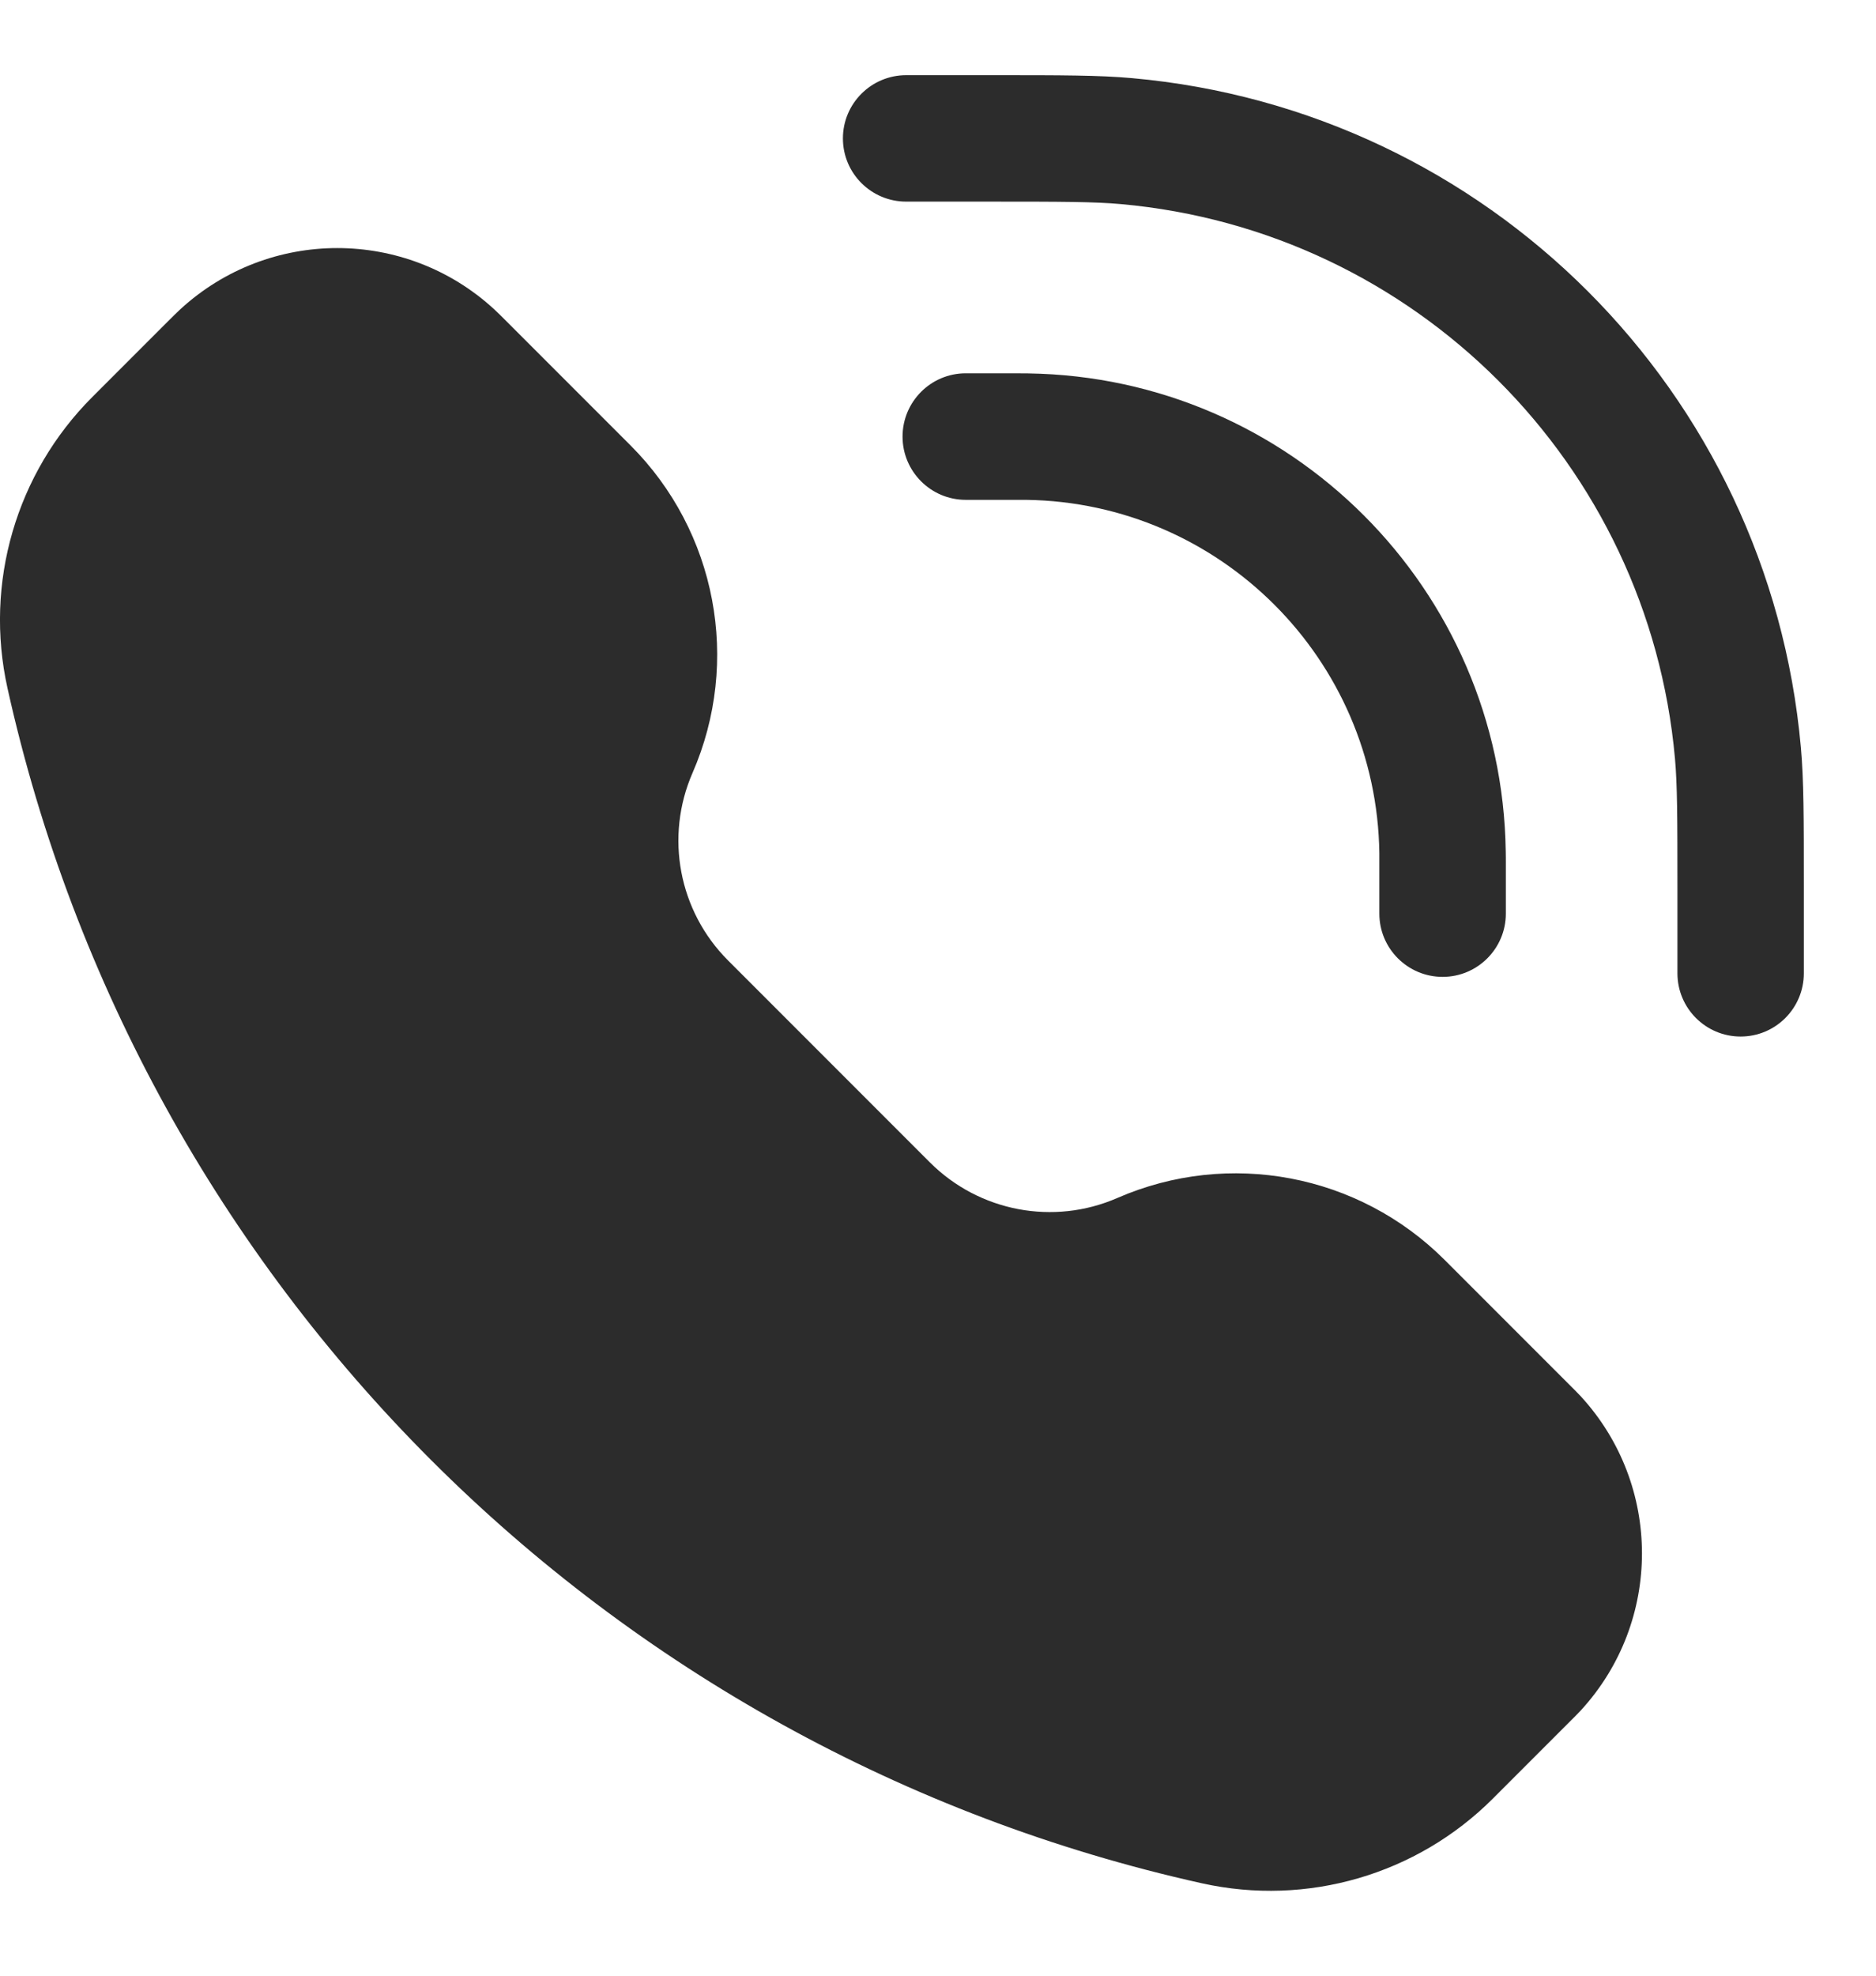
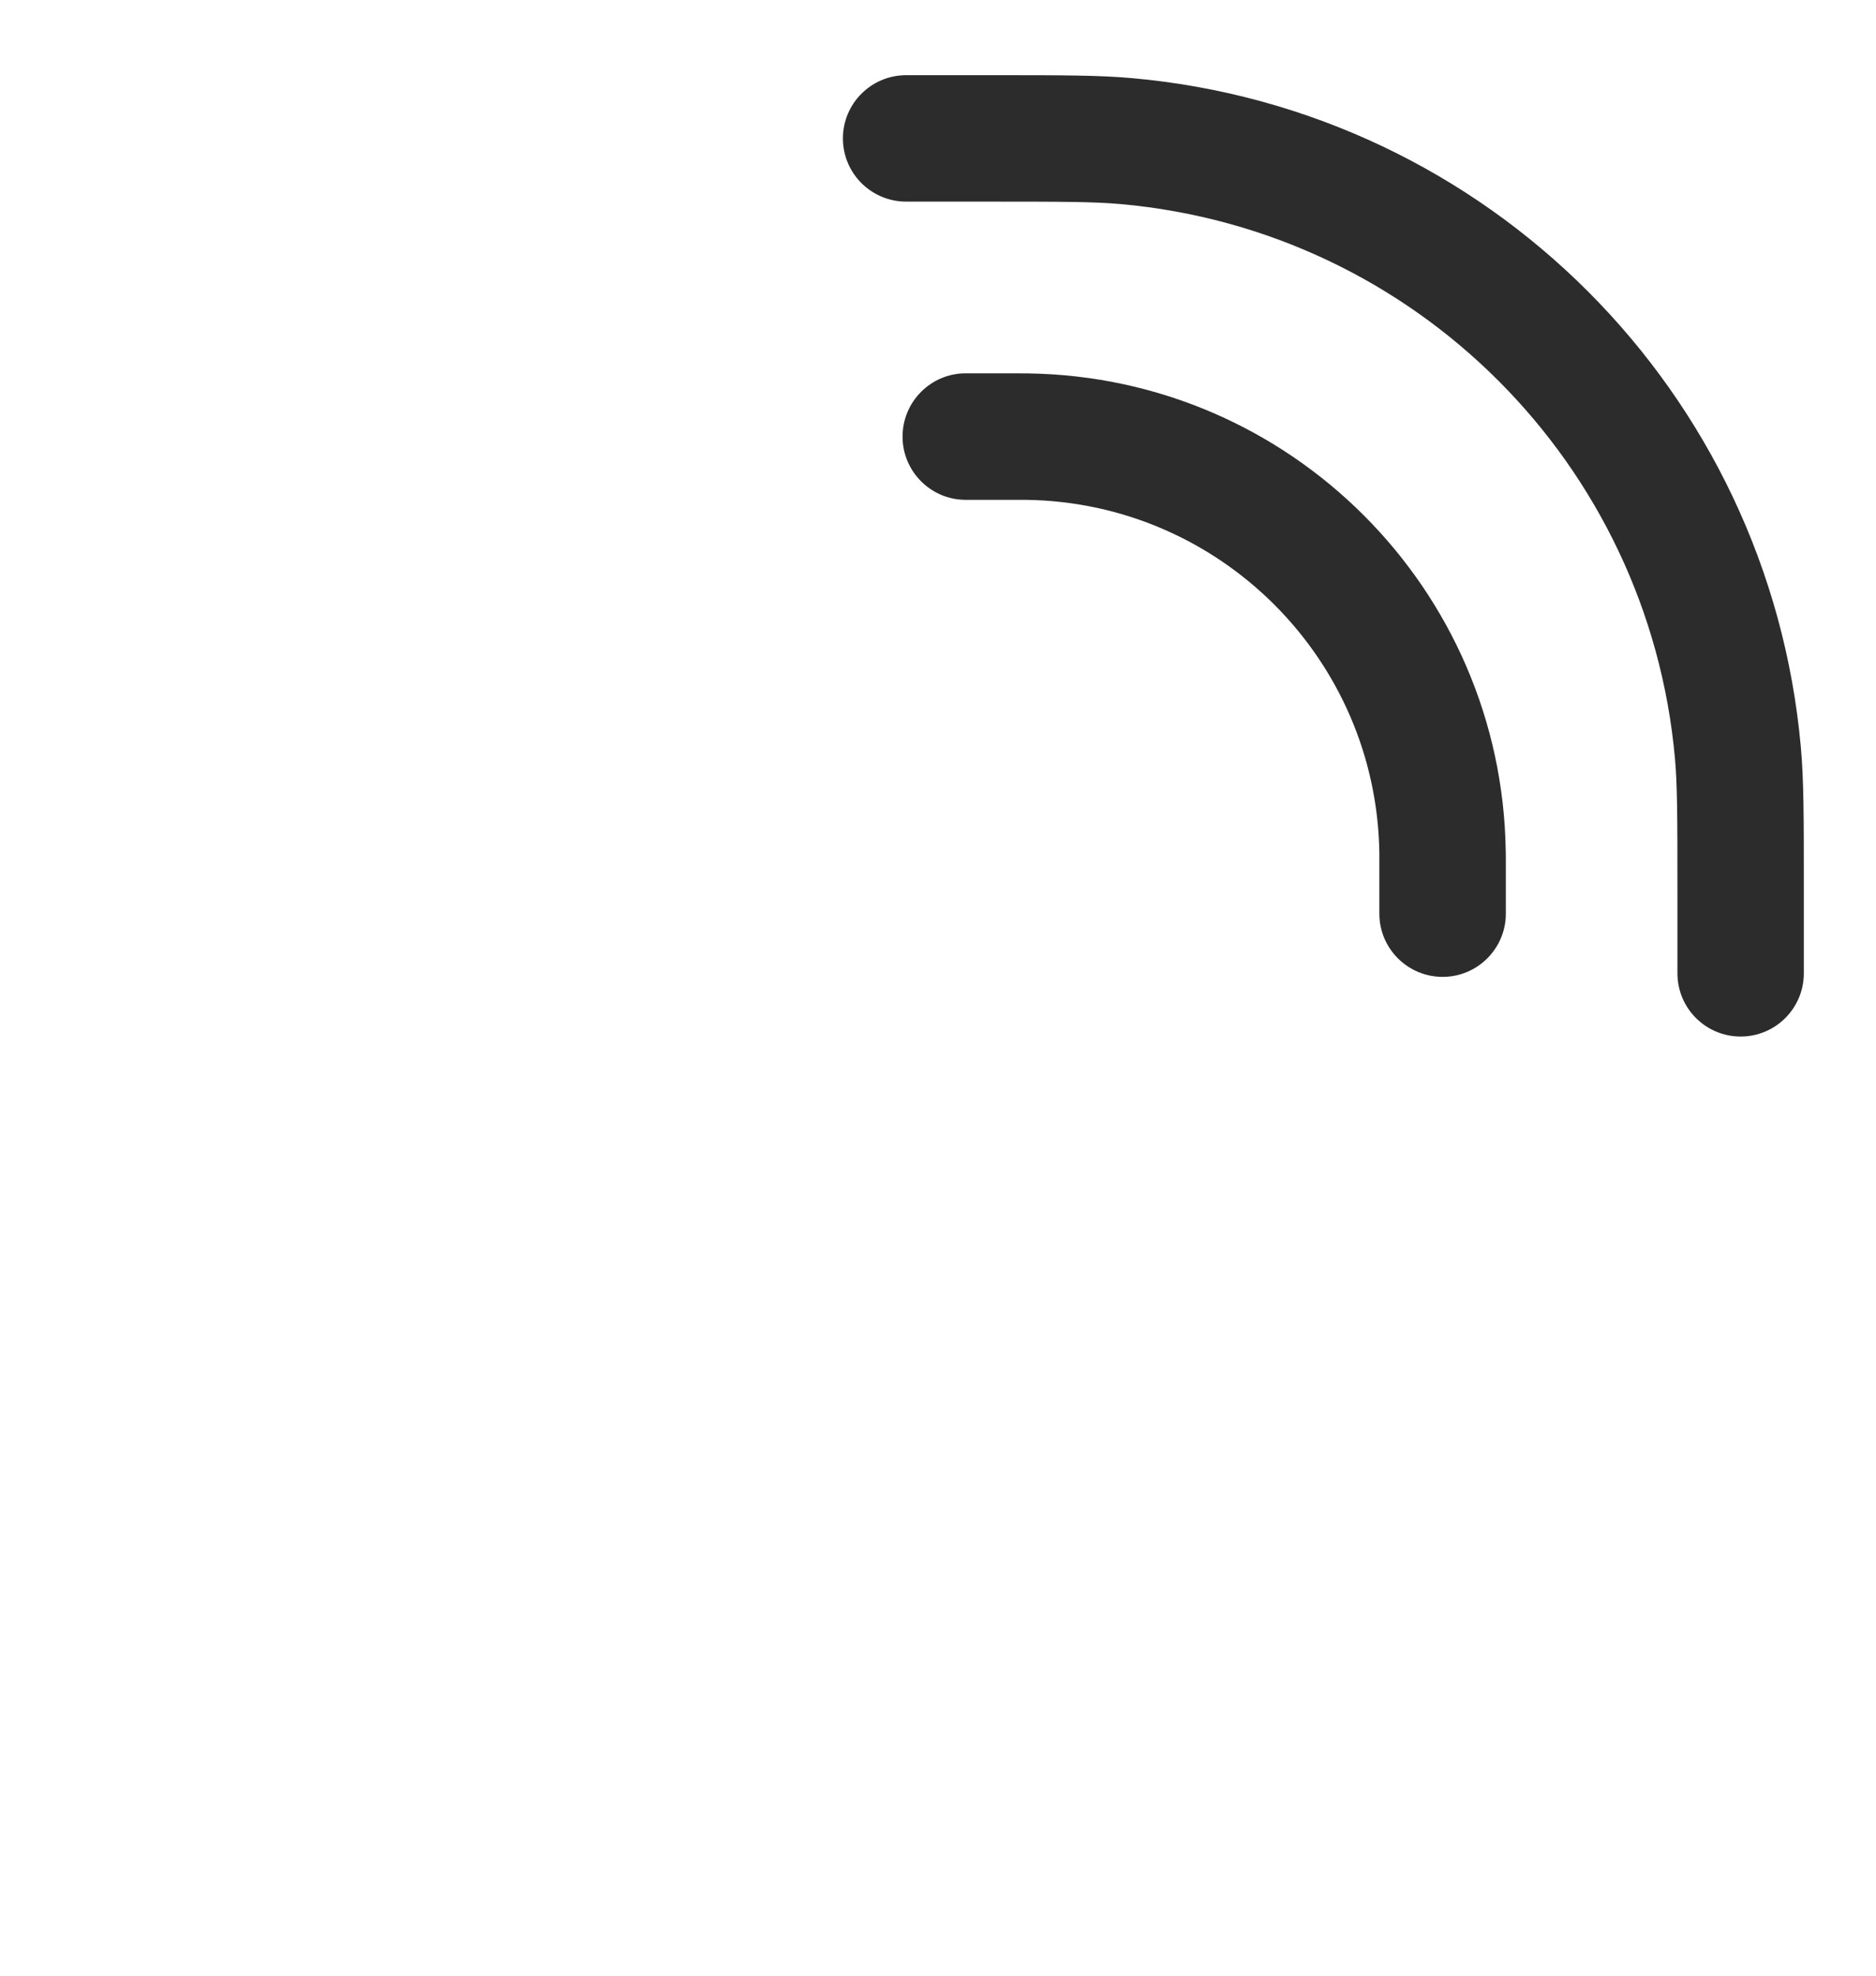
<svg xmlns="http://www.w3.org/2000/svg" width="19" height="20" viewBox="0 0 19 20" fill="none">
  <path d="M10.023 2.041C10.758 2.041 11.083 2.042 11.351 2.066C14.334 2.333 16.697 4.697 16.964 7.679C16.988 7.947 16.989 8.272 16.989 9.007V9.853C16.989 10.206 17.275 10.493 17.629 10.493C17.983 10.493 18.269 10.206 18.269 9.853V8.964C18.269 8.284 18.269 7.897 18.239 7.565C17.917 3.965 15.065 1.113 11.465 0.791C11.133 0.761 10.746 0.761 10.066 0.761H9.178C8.824 0.761 8.537 1.048 8.537 1.401C8.537 1.755 8.824 2.041 9.178 2.041L10.023 2.041Z" fill="#2C2C2C" />
-   <path d="M5.004 3.13C4.106 2.305 2.726 2.305 1.827 3.13C1.791 3.164 1.751 3.203 1.7 3.254L0.934 4.02C0.163 4.791 -0.161 5.903 0.076 6.967C1.418 13.006 6.134 17.723 12.174 19.065C13.238 19.301 14.349 18.978 15.12 18.207L15.886 17.441C15.938 17.39 15.977 17.35 16.011 17.314C16.836 16.415 16.836 15.035 16.011 14.136C15.977 14.1 15.938 14.06 15.886 14.009L14.632 12.755C13.761 11.884 12.446 11.635 11.317 12.127C10.671 12.409 9.918 12.266 9.419 11.768L7.373 9.722C6.874 9.223 6.732 8.47 7.014 7.824C7.506 6.695 7.257 5.38 6.386 4.509L5.131 3.254C5.08 3.203 5.041 3.164 5.004 3.13Z" fill="#2C2C2C" />
  <path d="M9.781 3.779C9.428 3.779 9.141 4.066 9.141 4.42C9.141 4.773 9.428 5.06 9.781 5.06H10.264C10.339 5.06 10.369 5.06 10.394 5.06C12.357 5.088 13.942 6.673 13.97 8.636C13.97 8.661 13.97 8.691 13.97 8.766V9.249C13.97 9.602 14.257 9.889 14.611 9.889C14.964 9.889 15.251 9.602 15.251 9.249V8.76C15.251 8.693 15.251 8.653 15.25 8.618C15.212 5.962 13.068 3.818 10.412 3.78C10.377 3.779 10.337 3.779 10.27 3.779H9.781Z" fill="#2C2C2C" />
</svg>